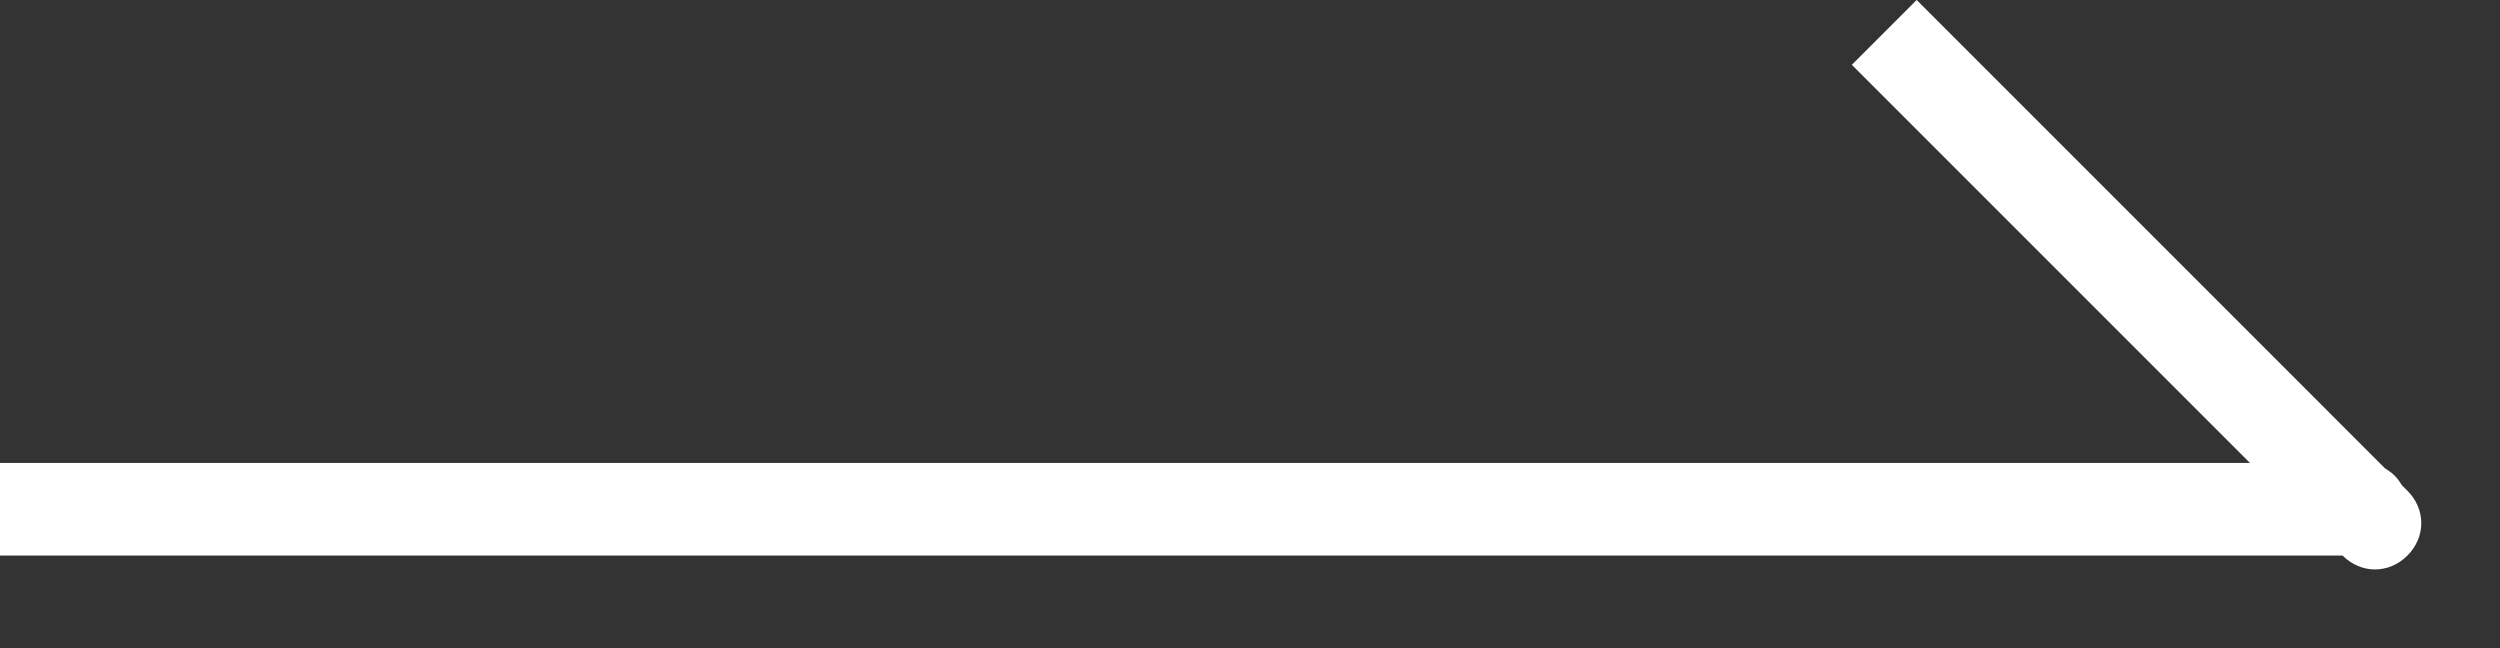
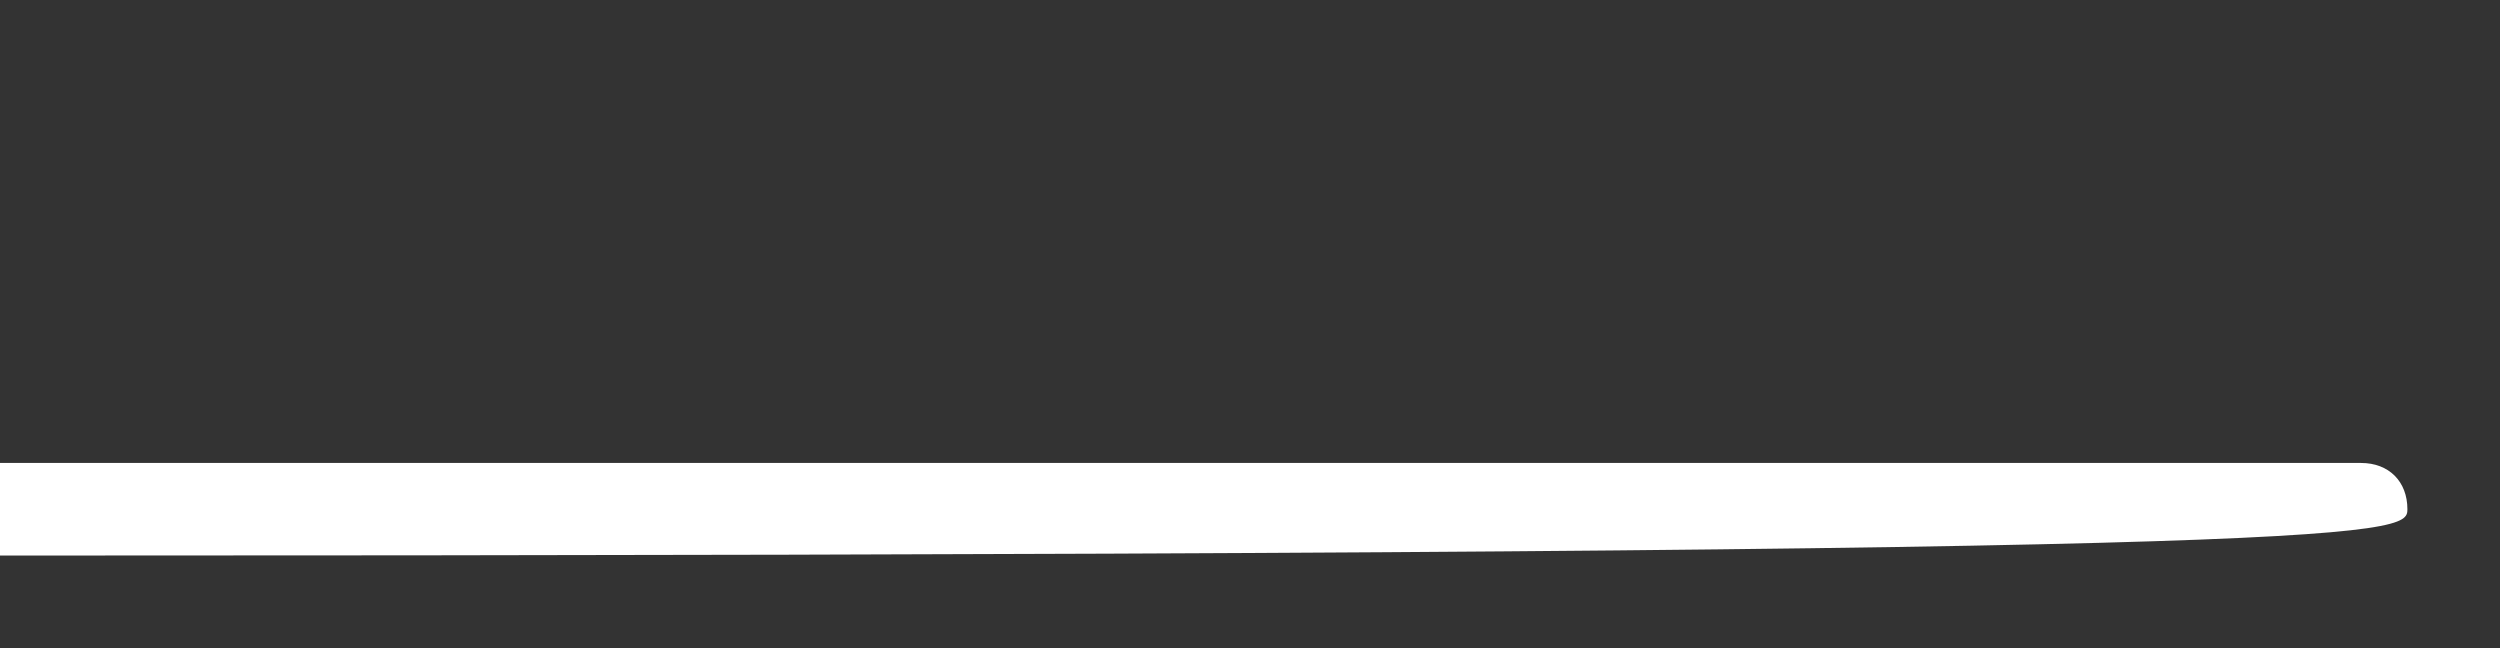
<svg xmlns="http://www.w3.org/2000/svg" version="1.1" id="图层_1" x="0px" y="0px" viewBox="0 0 27 7" style="enable-background:new 0 0 27 7;" xml:space="preserve">
  <rect x="0" y="0" width="27" height="7" fill="#333333" stroke="none" />
  <style type="text/css">
	.st0{fill:#FFFFFF;}
</style>
-   <path class="st0" d="M0,6h25.5C25.8,6,26,5.8,26,5.5S25.8,5,25.5,5H0V6z" />
-   <path class="st0" d="M20,0.7L20.7,0L26,5.3c0.2,0.2,0.2,0.5,0,0.7s-0.5,0.2-0.7,0L20,0.7z" />
+   <path class="st0" d="M0,6C25.8,6,26,5.8,26,5.5S25.8,5,25.5,5H0V6z" />
</svg>